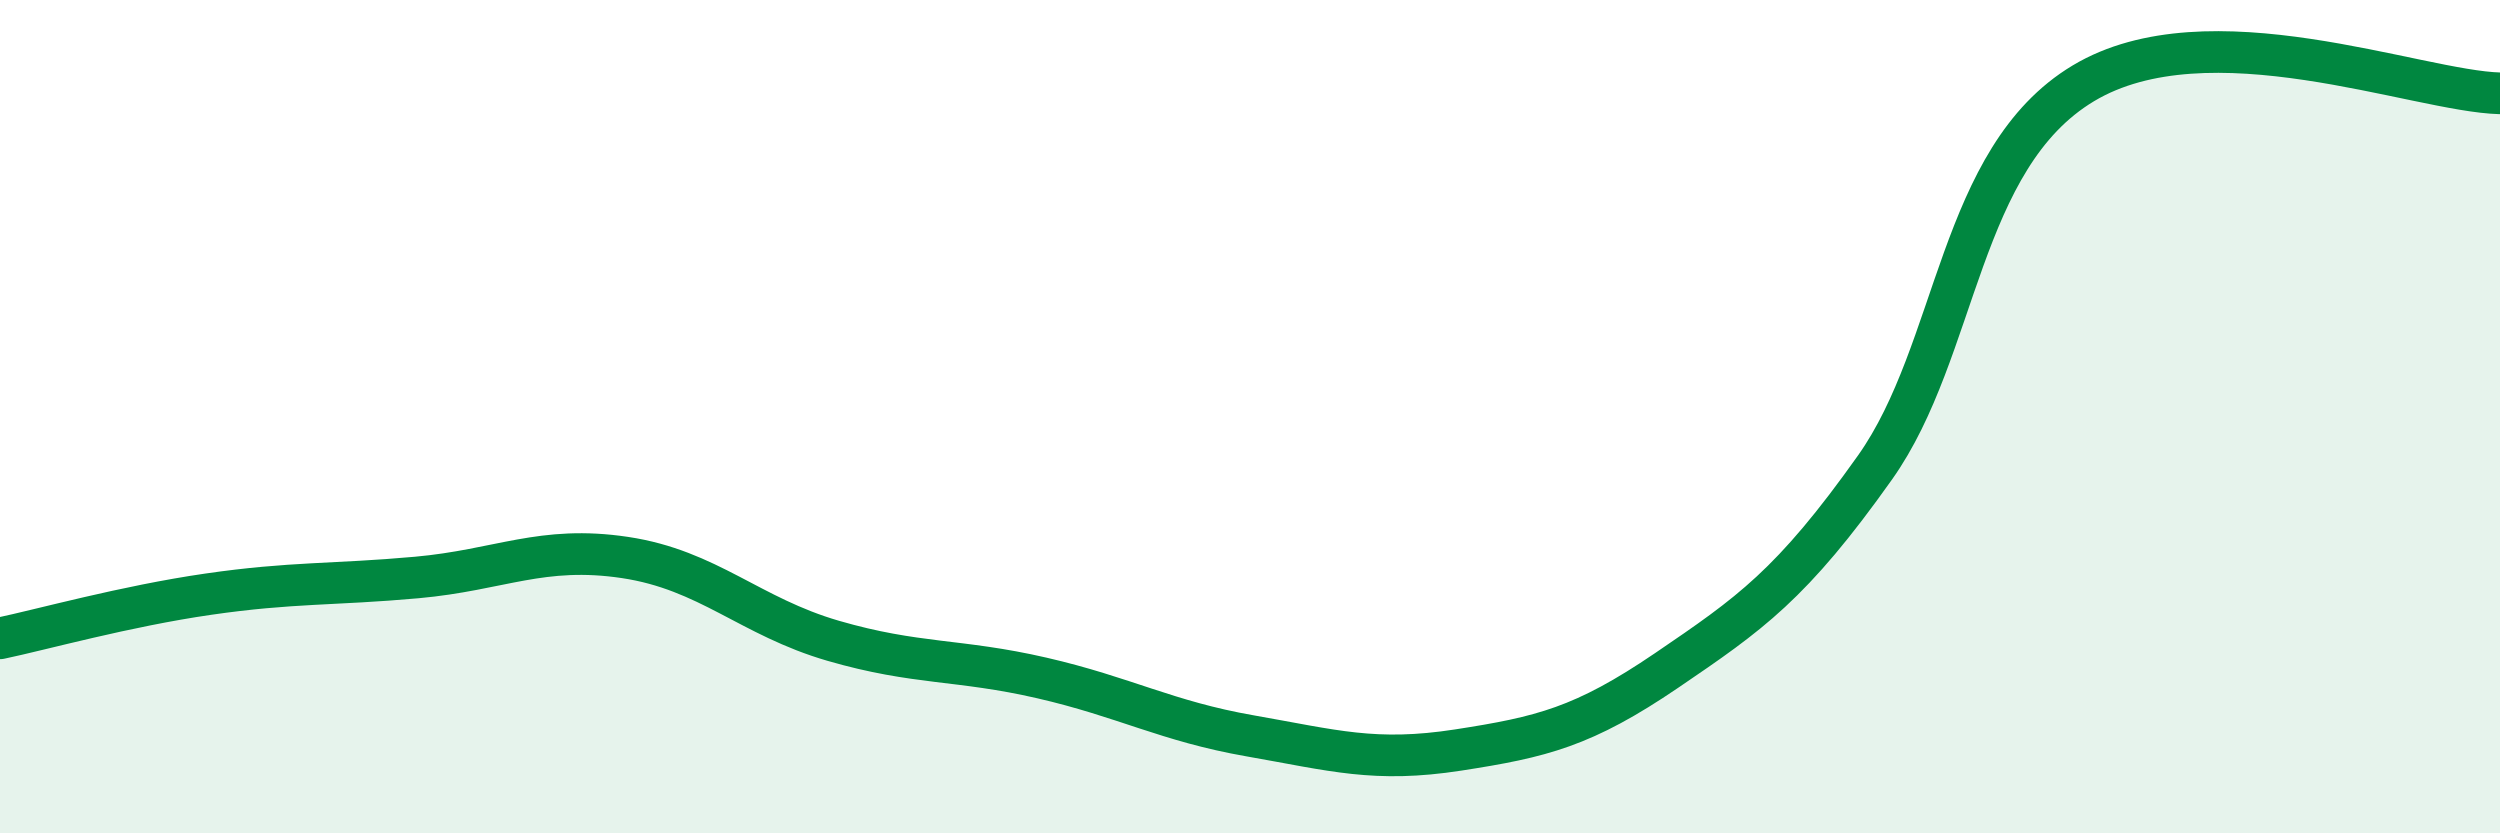
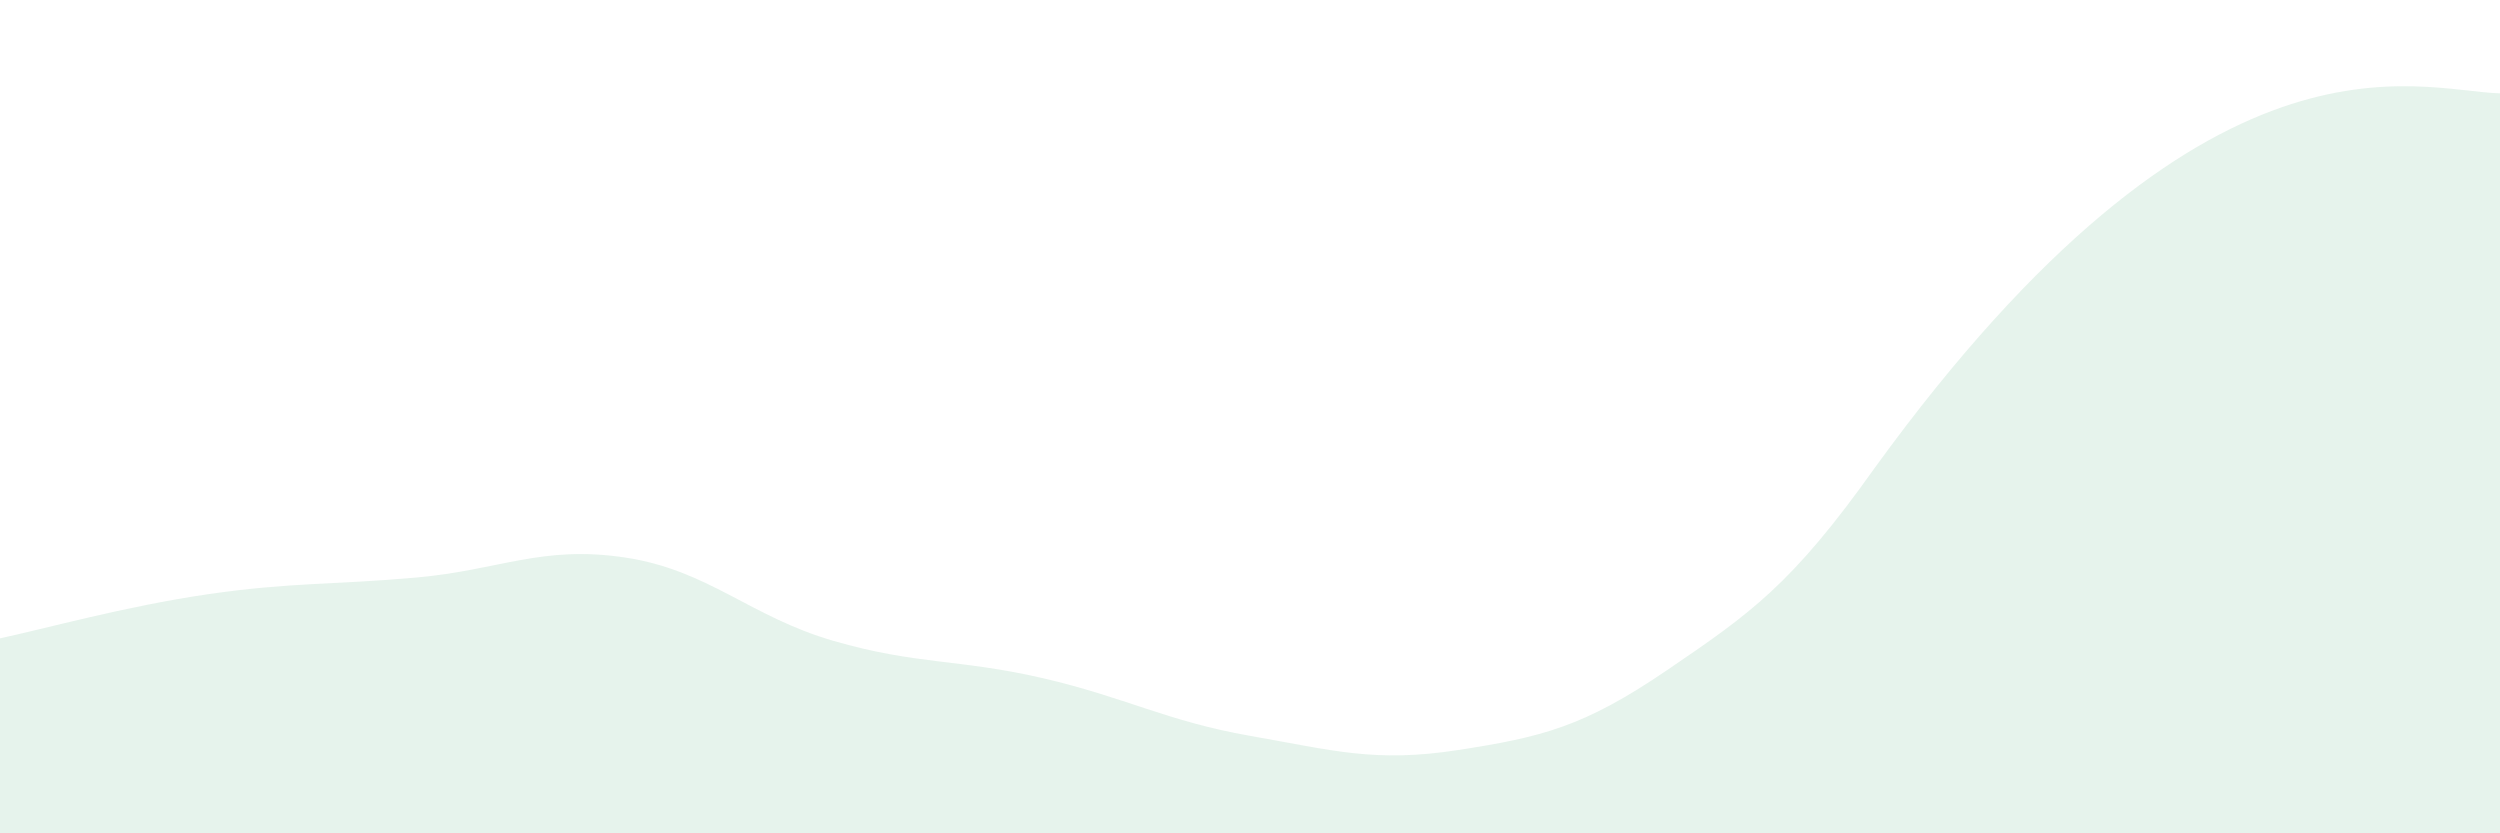
<svg xmlns="http://www.w3.org/2000/svg" width="60" height="20" viewBox="0 0 60 20">
-   <path d="M 0,15.32 C 1,15.11 3,14.55 5,14.26 C 7,13.97 8,14.04 10,13.86 C 12,13.68 13,13.08 15,13.38 C 17,13.68 18,14.8 20,15.38 C 22,15.96 23,15.81 25,16.27 C 27,16.73 28,17.31 30,17.66 C 32,18.01 33,18.31 35,18 C 37,17.69 38,17.45 40,16.09 C 42,14.73 43,14.04 45,11.22 C 47,8.4 47,3.8 50,2 C 53,0.2 58,2.19 60,2.24L60 20L0 20Z" fill="#008740" opacity="0.1" stroke-linecap="round" stroke-linejoin="round" />
-   <path d="M 0,15.32 C 1,15.11 3,14.55 5,14.26 C 7,13.97 8,14.04 10,13.86 C 12,13.68 13,13.08 15,13.38 C 17,13.68 18,14.8 20,15.38 C 22,15.96 23,15.81 25,16.27 C 27,16.73 28,17.31 30,17.66 C 32,18.01 33,18.31 35,18 C 37,17.69 38,17.45 40,16.09 C 42,14.73 43,14.04 45,11.22 C 47,8.4 47,3.8 50,2 C 53,0.2 58,2.19 60,2.24" stroke="#008740" stroke-width="1" fill="none" stroke-linecap="round" stroke-linejoin="round" />
+   <path d="M 0,15.32 C 1,15.11 3,14.55 5,14.26 C 7,13.97 8,14.04 10,13.86 C 12,13.68 13,13.08 15,13.38 C 17,13.68 18,14.8 20,15.38 C 22,15.96 23,15.81 25,16.27 C 27,16.73 28,17.31 30,17.66 C 32,18.01 33,18.31 35,18 C 37,17.69 38,17.45 40,16.09 C 42,14.73 43,14.04 45,11.22 C 53,0.2 58,2.19 60,2.24L60 20L0 20Z" fill="#008740" opacity="0.1" stroke-linecap="round" stroke-linejoin="round" />
</svg>